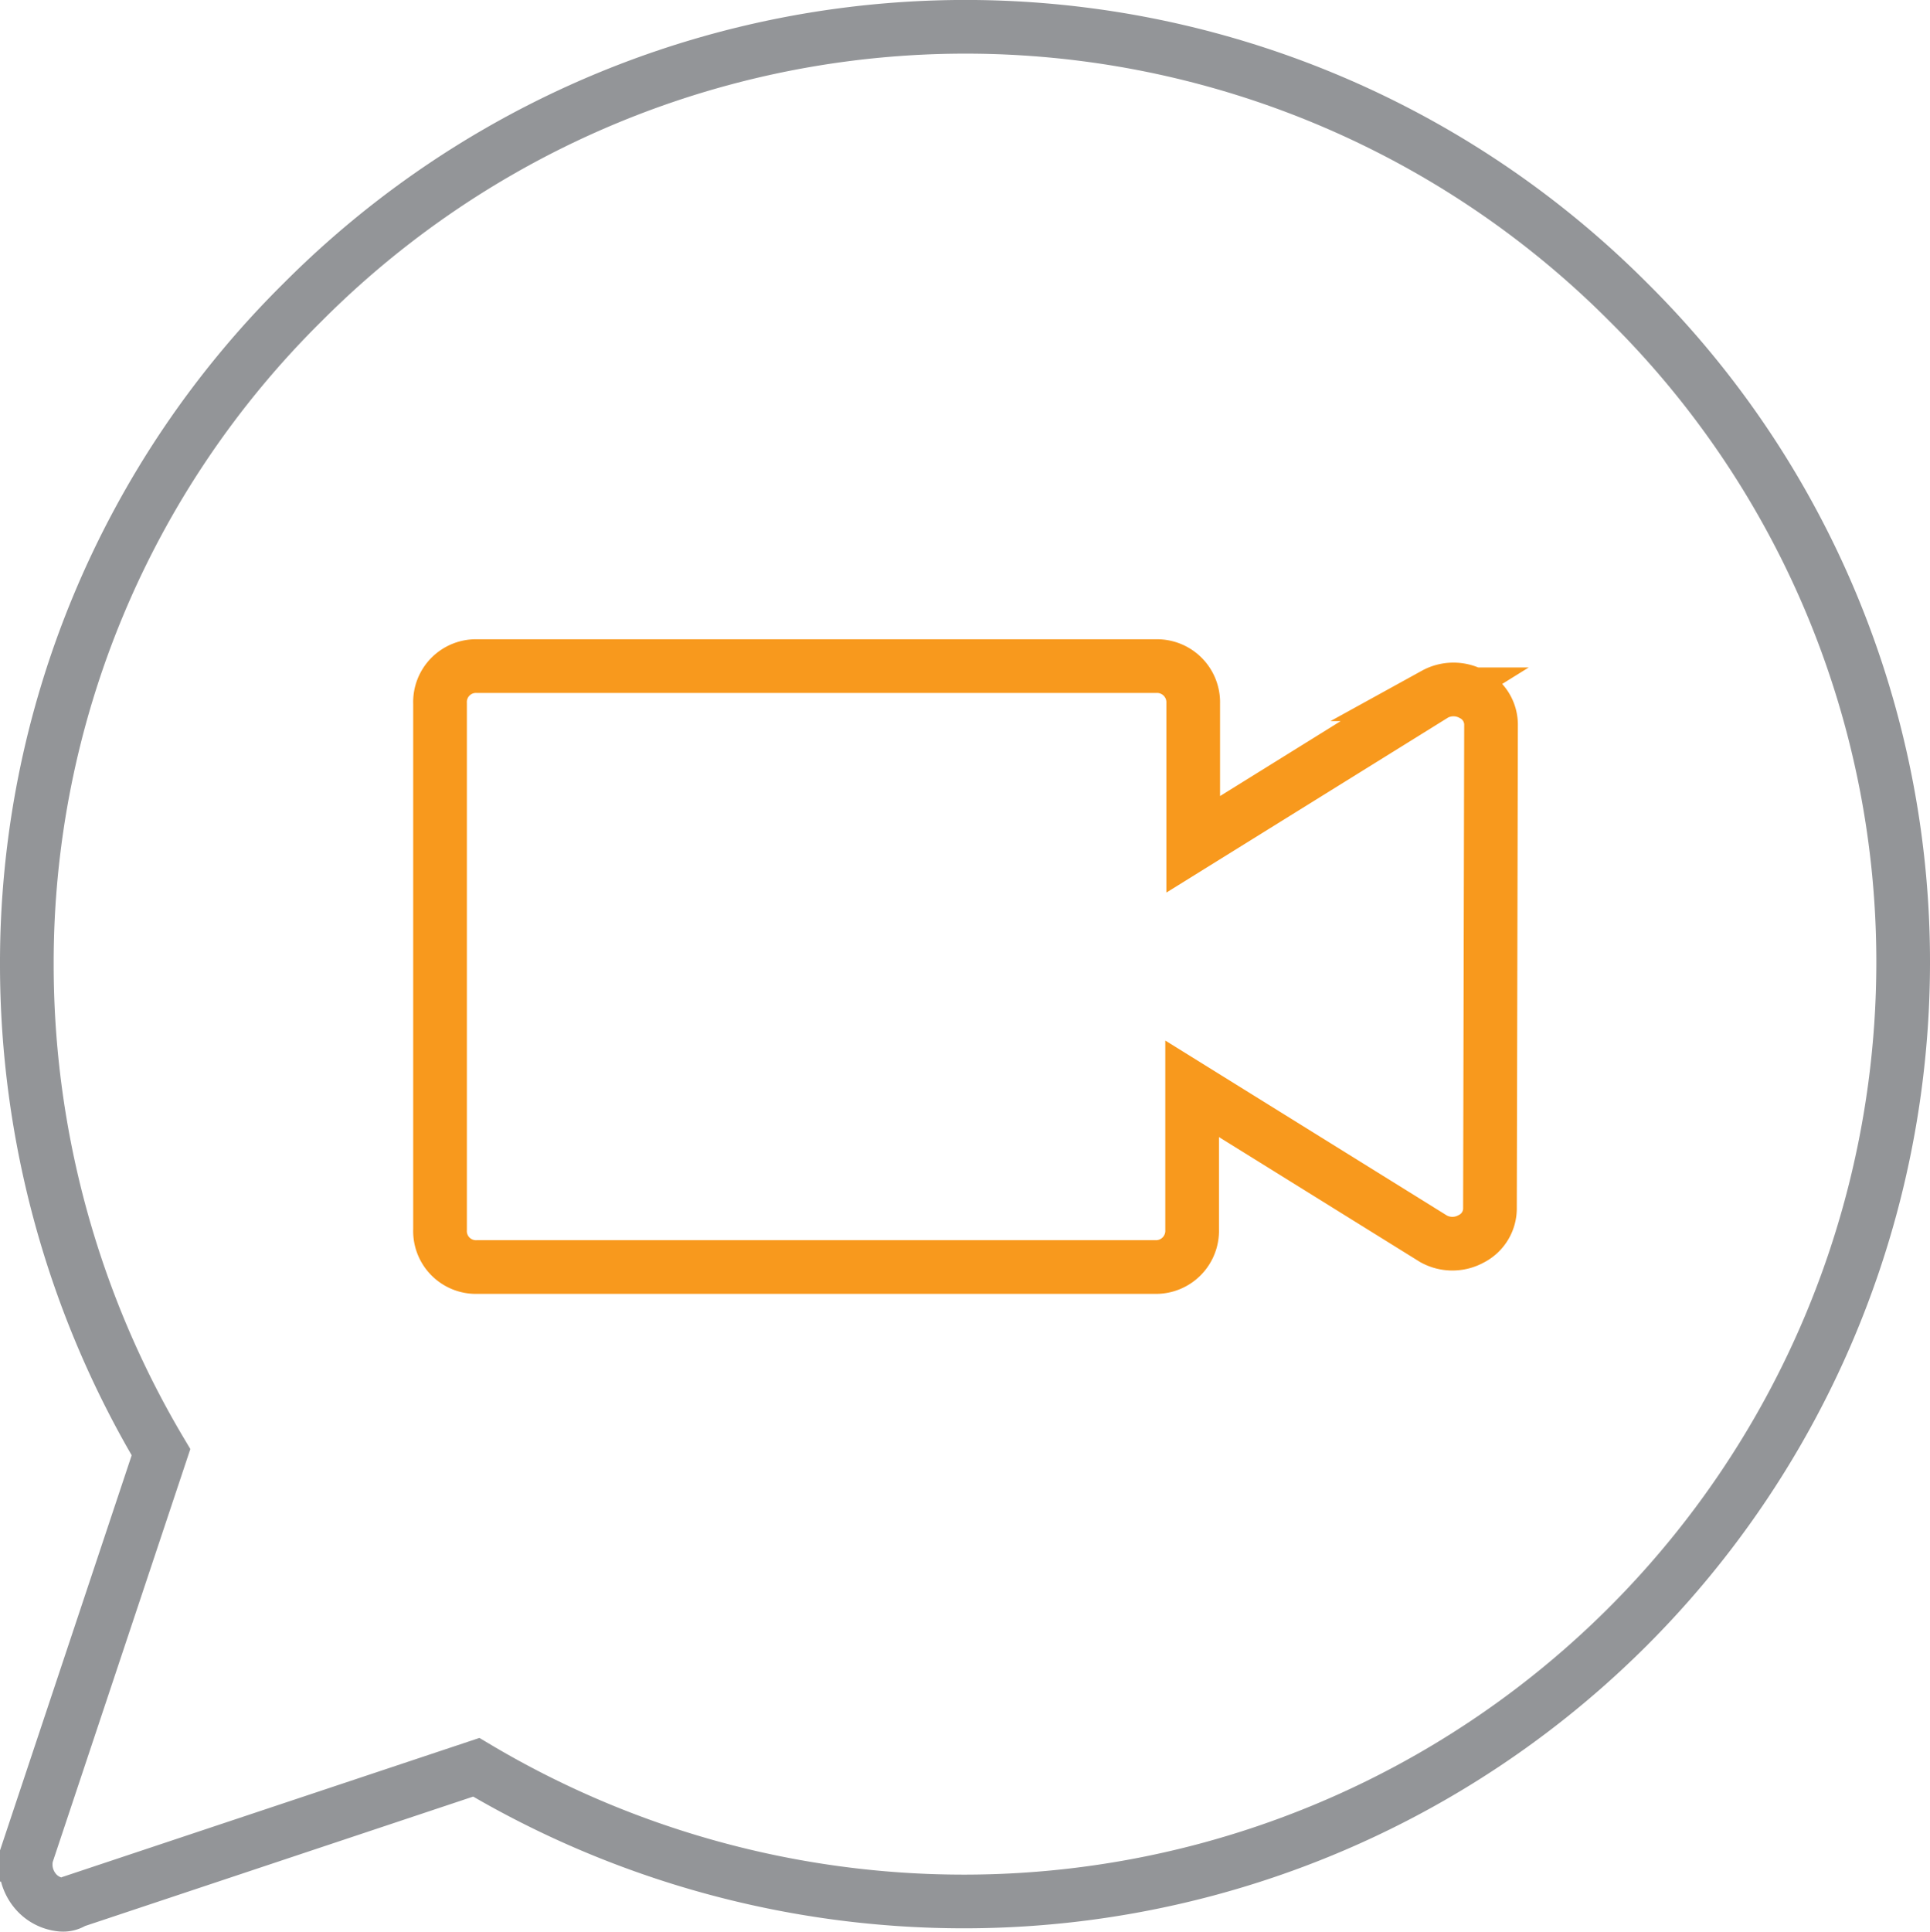
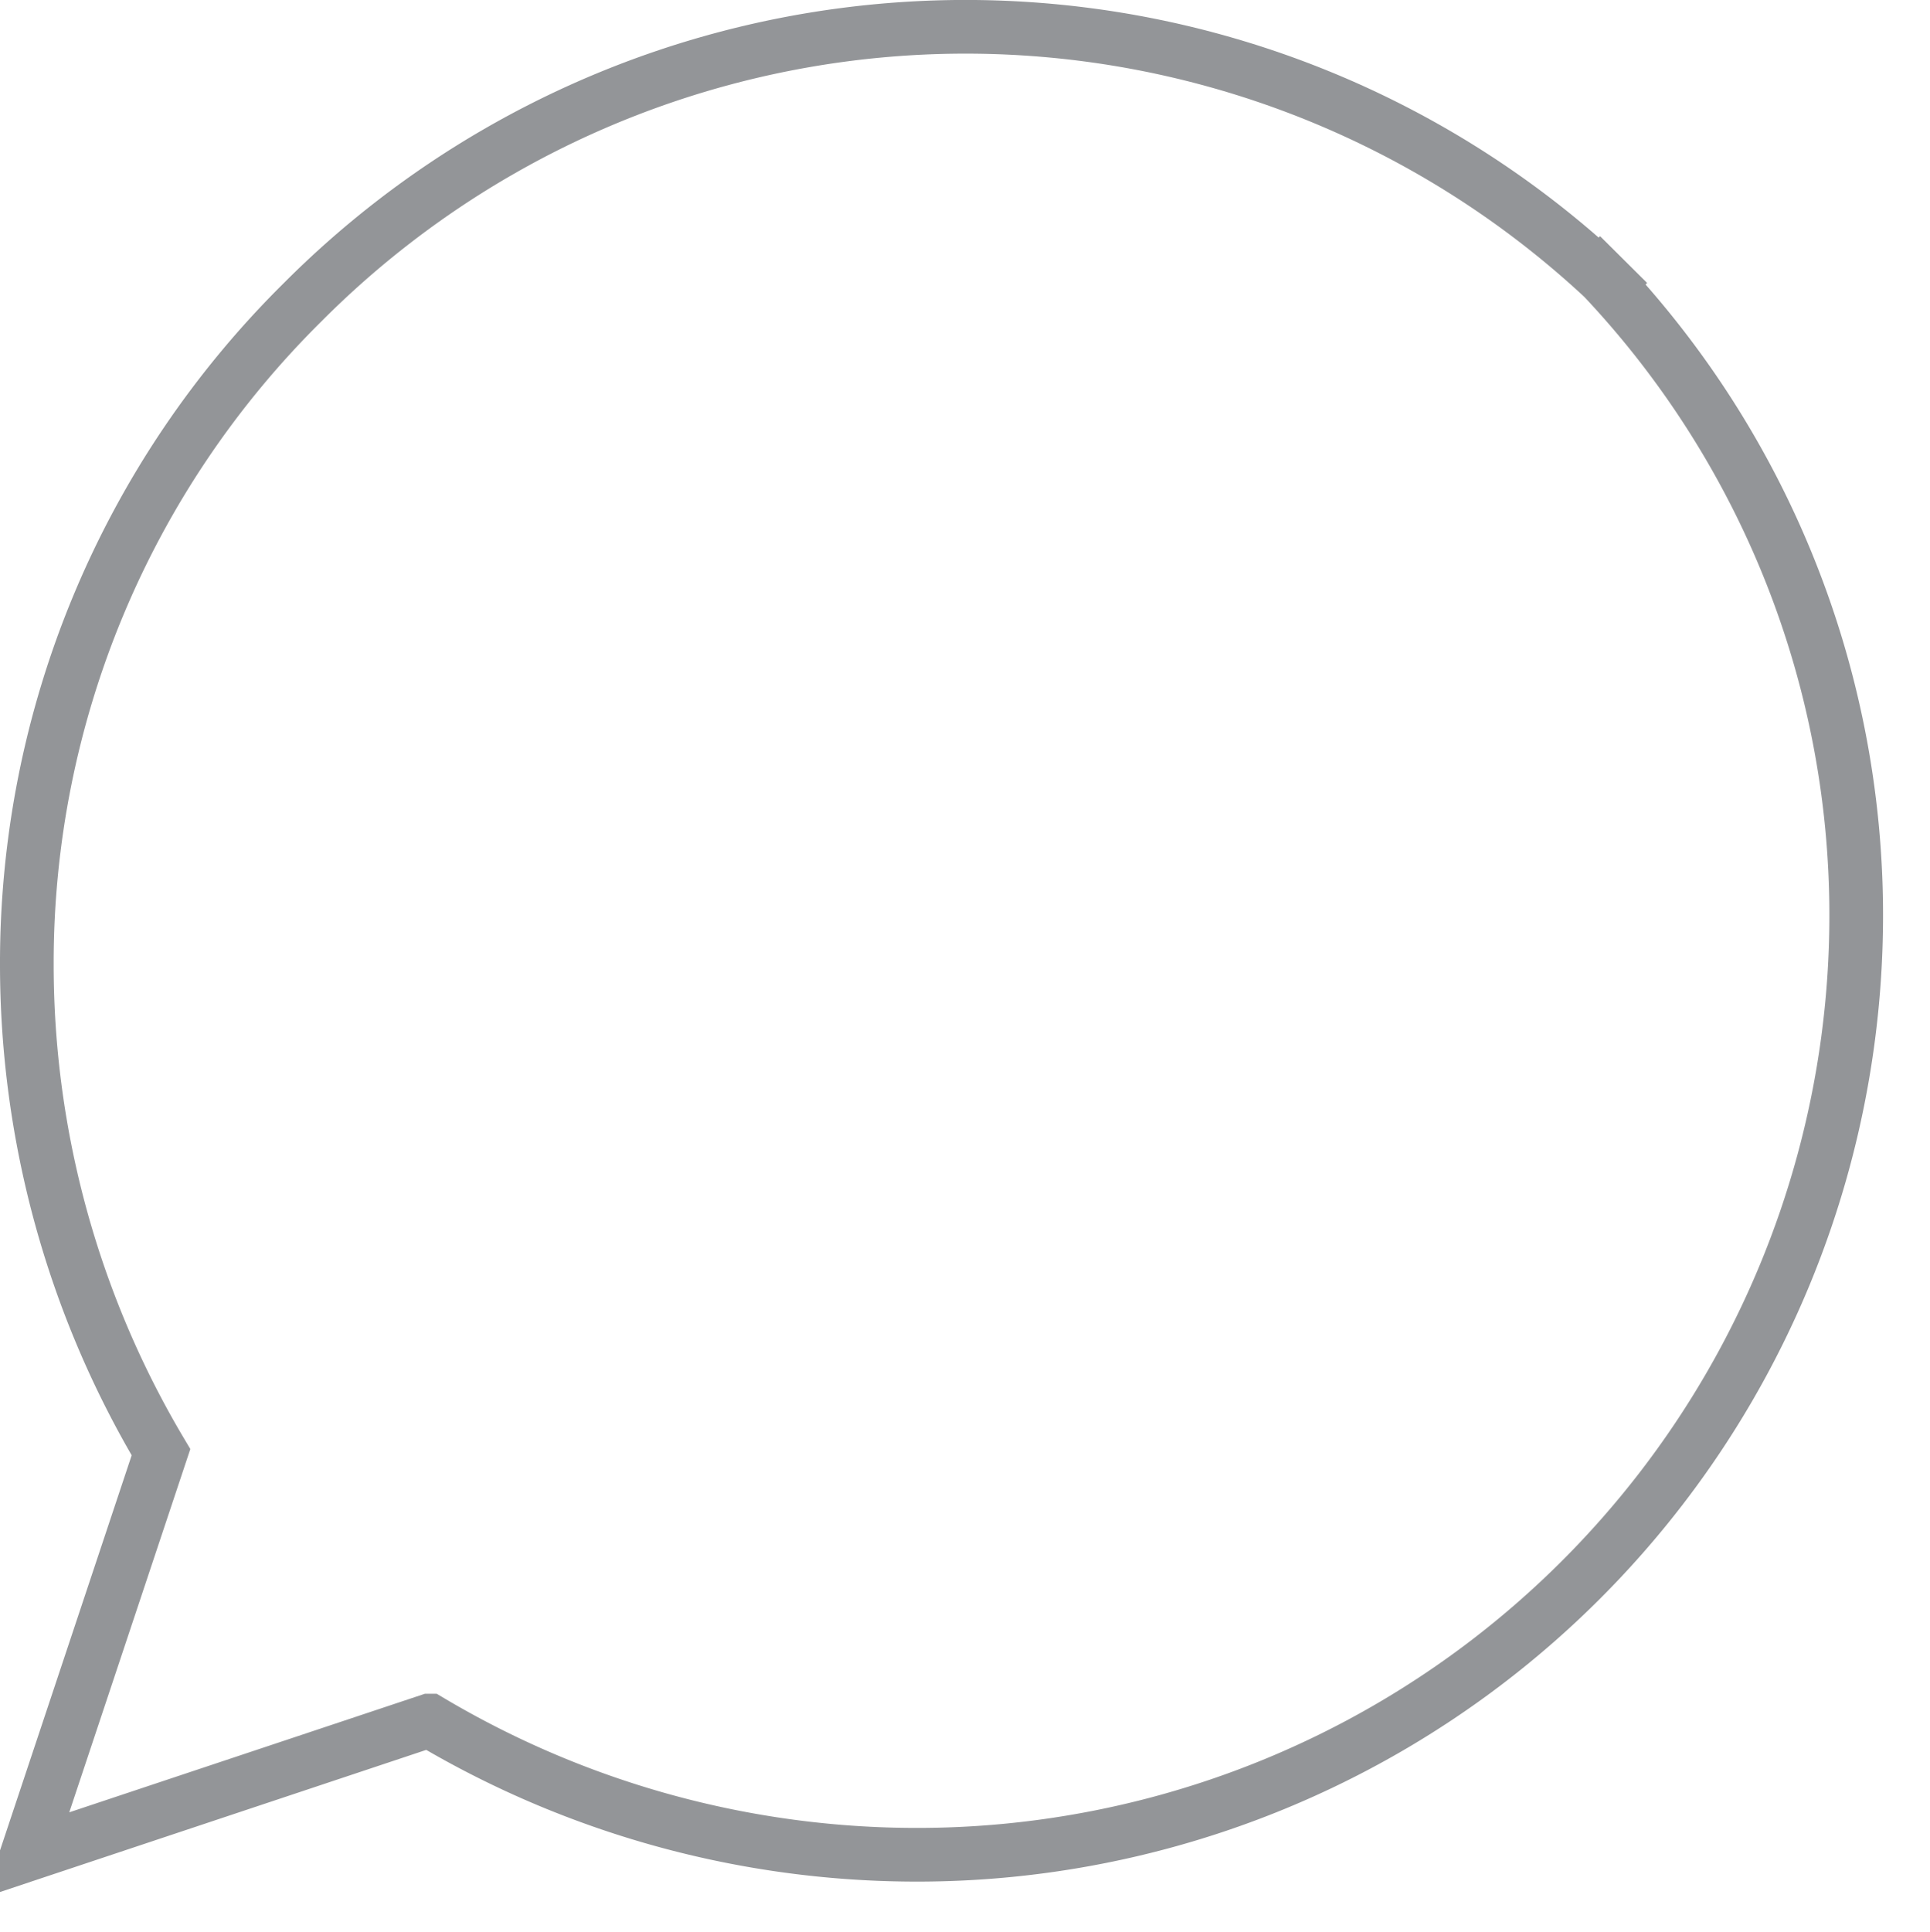
<svg xmlns="http://www.w3.org/2000/svg" viewBox="0 0 71.93 72">
  <defs>
    <style>.cls-1,.cls-2{fill:none;stroke-miterlimit:10;stroke-width:2px}.cls-1{stroke:#939598}.cls-2{stroke:#f8991d}</style>
  </defs>
  <g id="Layer_2" data-name="Layer 2">
    <g id="video">
-       <path class="cls-1" d="M60.68 11.25a34.87 34.87 0 0 0-49.39 0A34.61 34.61 0 0 0 1 35.94a35.54 35.54 0 0 0 5 18.17l-5 15a1.54 1.54 0 0 0 .35 1.39 1.44 1.44 0 0 0 .93.47.7.7 0 0 0 .47-.12l15-5a35.53 35.53 0 0 0 18.17 5 35 35 0 0 0 35.01-34.91 34.61 34.61 0 0 0-10.25-24.69z" />
-       <path class="cls-2" d="M55.53 45a1.27 1.27 0 0 1-.7 1.16 1.45 1.45 0 0 1-1.4 0l-9-5.59v5.24a1.35 1.35 0 0 1-1.4 1.4H17.79a1.34 1.34 0 0 1-1.39-1.4V26.22a1.34 1.34 0 0 1 1.39-1.4h25.28a1.35 1.35 0 0 1 1.4 1.4v5.24l9-5.59a1.45 1.45 0 0 1 1.4 0 1.27 1.27 0 0 1 .7 1.16z" />
+       <path class="cls-1" d="M60.68 11.25a34.87 34.87 0 0 0-49.39 0A34.61 34.61 0 0 0 1 35.94a35.54 35.54 0 0 0 5 18.17l-5 15l15-5a35.53 35.53 0 0 0 18.17 5 35 35 0 0 0 35.01-34.91 34.61 34.61 0 0 0-10.25-24.69z" />
    </g>
  </g>
</svg>